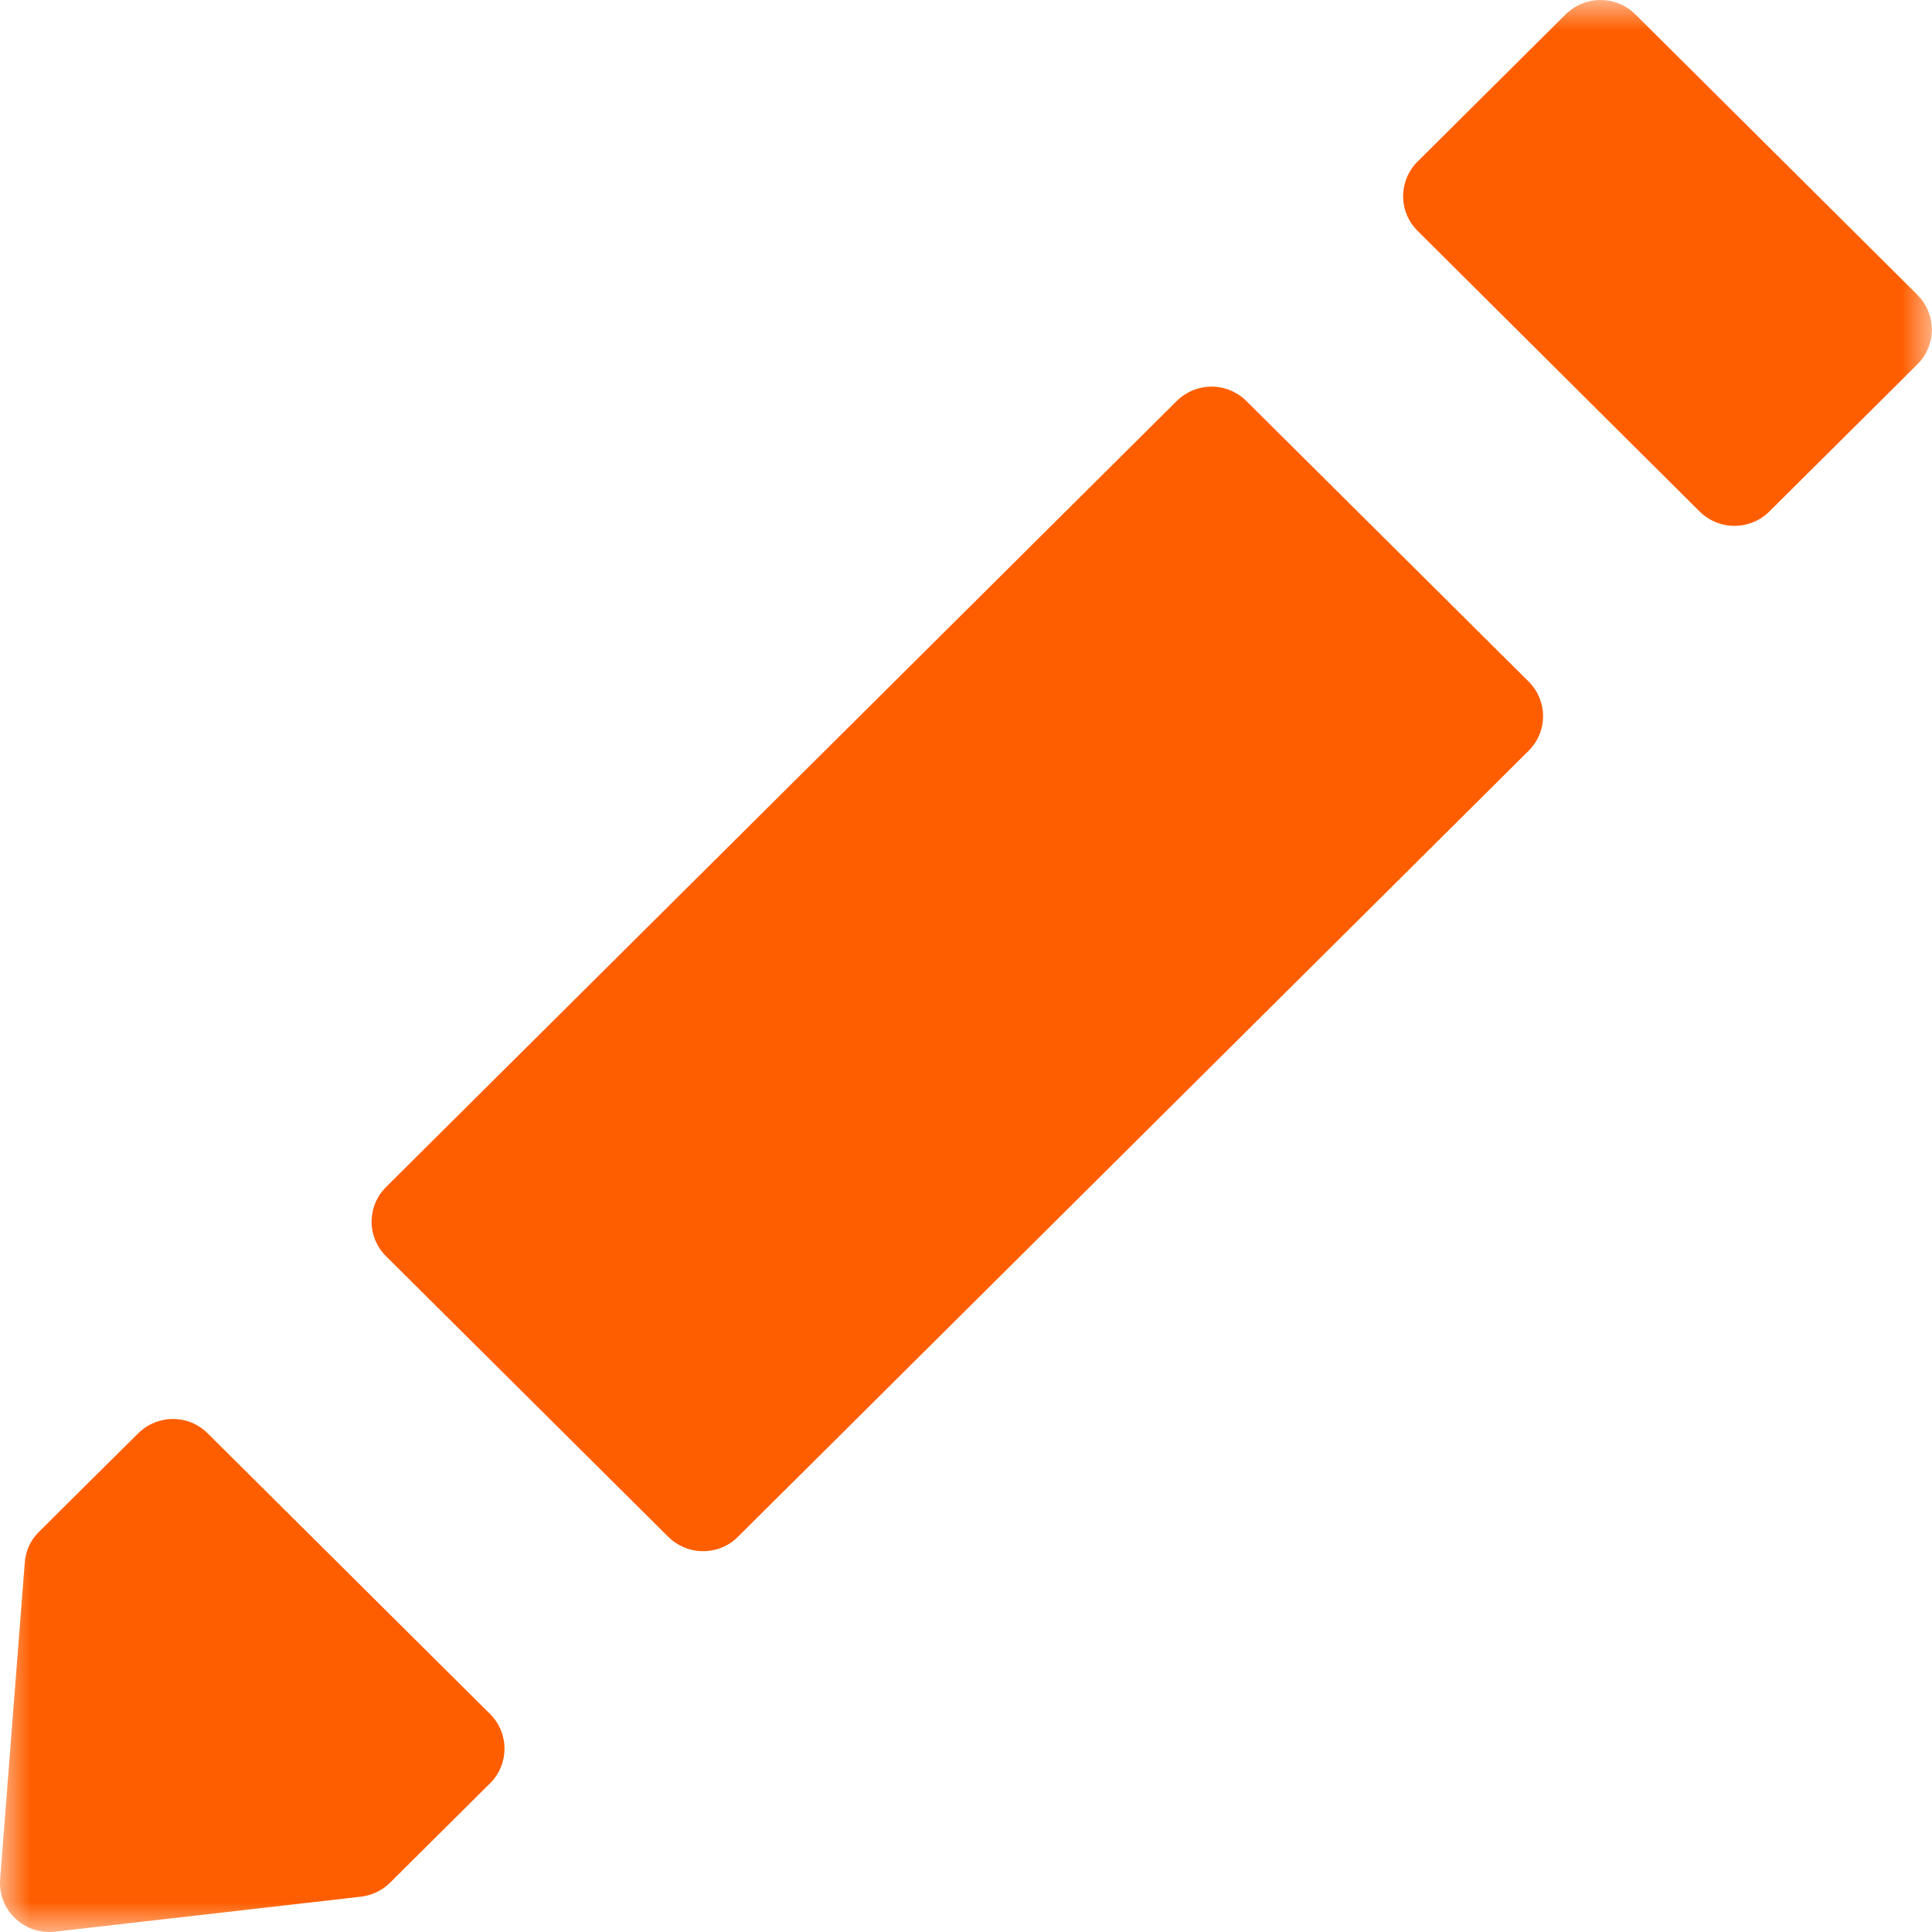
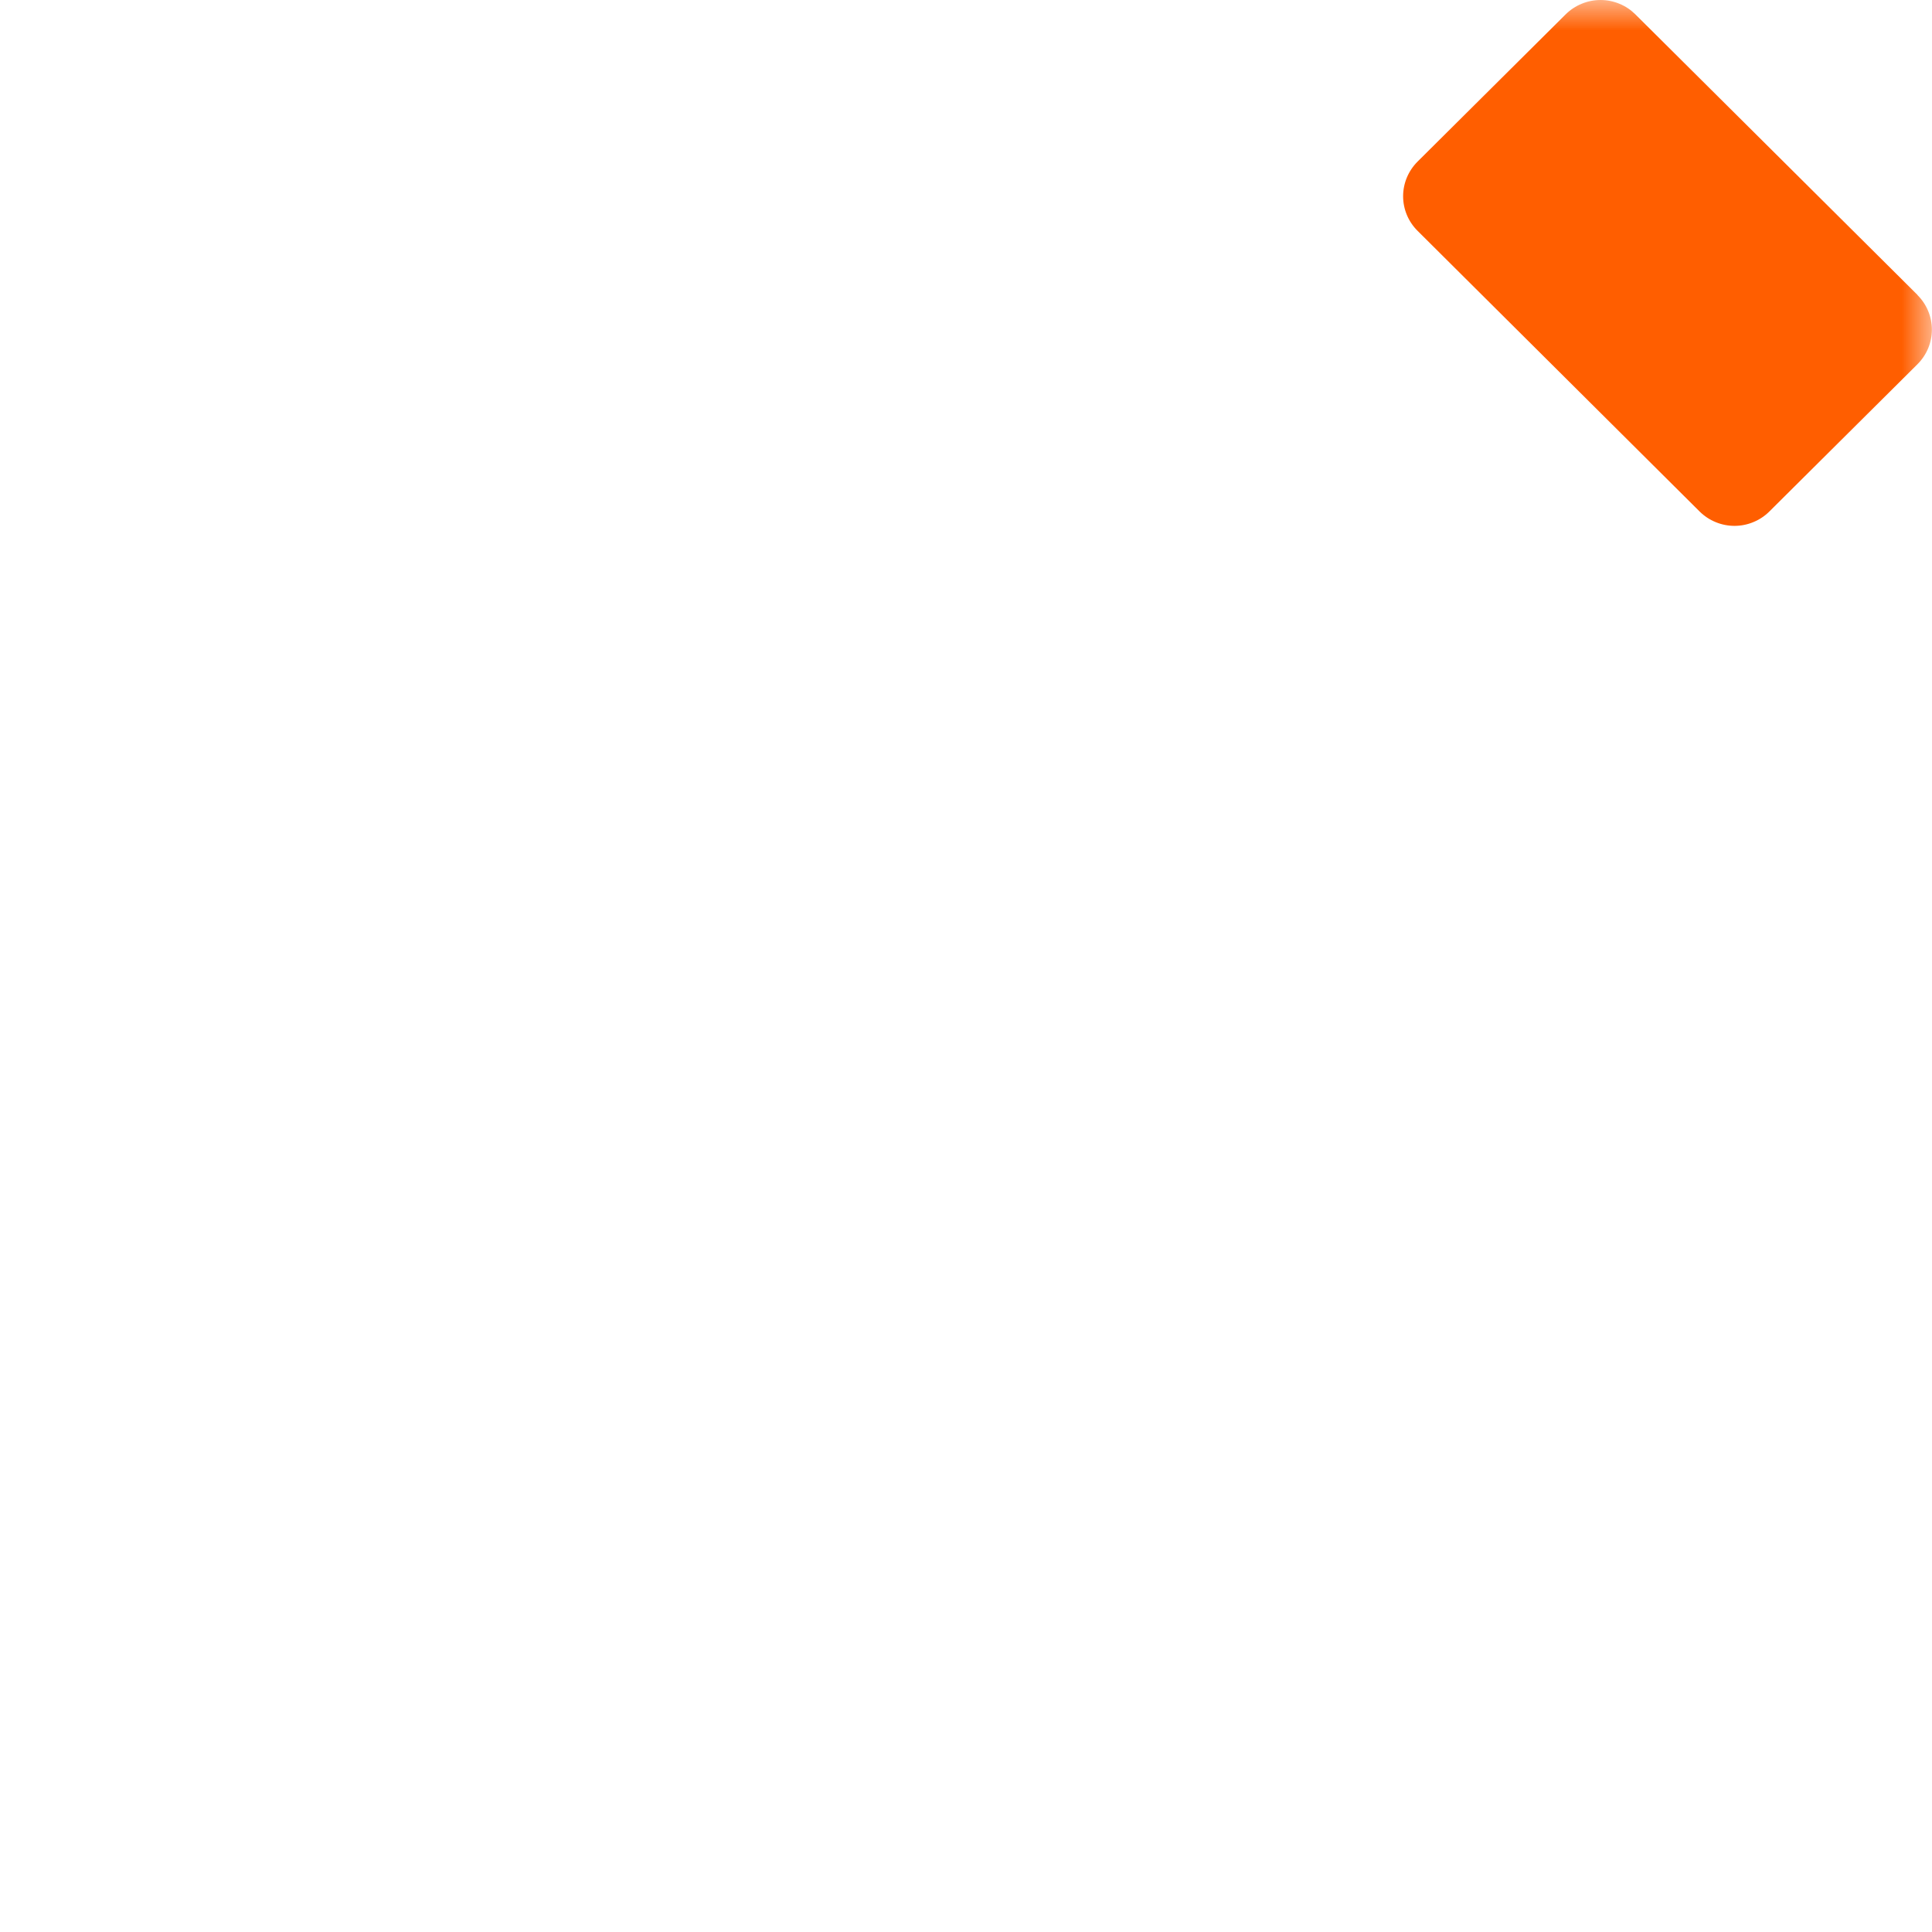
<svg xmlns="http://www.w3.org/2000/svg" width="32" height="32" viewBox="0 0 32 32" fill="none">
  <mask id="mask0_1413_3409" style="mask-type:luminance" maskUnits="userSpaceOnUse" x="0" y="0" width="32" height="32">
    <path d="M32 0H0V32H32V0Z" fill="white" />
  </mask>
  <g mask="url(#mask0_1413_3409)">
-     <path d="M3.44 23.741C3.365 23.666 3.276 23.606 3.178 23.565C3.08 23.524 2.974 23.503 2.868 23.503C2.761 23.502 2.656 23.523 2.557 23.563C2.459 23.603 2.369 23.662 2.293 23.737C1.762 24.263 1 25.017 0.638 25.38C0.503 25.515 0.422 25.694 0.41 25.883L0.002 31.128C-0.007 31.247 0.011 31.366 0.053 31.478C0.096 31.59 0.163 31.691 0.25 31.773C0.336 31.856 0.44 31.919 0.554 31.957C0.668 31.995 0.789 32.008 0.908 31.995L5.978 31.415C6.161 31.394 6.331 31.312 6.461 31.183L8.118 29.536C8.271 29.384 8.356 29.178 8.356 28.963C8.356 28.748 8.271 28.542 8.118 28.39L3.44 23.741ZM25.319 11.289L20.643 6.641C20.491 6.49 20.283 6.404 20.067 6.404C19.851 6.404 19.644 6.49 19.491 6.641L6.394 19.661C6.318 19.737 6.258 19.826 6.217 19.924C6.176 20.023 6.155 20.128 6.155 20.234C6.155 20.341 6.176 20.446 6.217 20.544C6.258 20.643 6.318 20.732 6.394 20.807L11.069 25.455C11.145 25.53 11.235 25.59 11.334 25.631C11.433 25.672 11.539 25.692 11.646 25.692C11.753 25.692 11.859 25.672 11.958 25.631C12.057 25.59 12.147 25.53 12.222 25.455L25.319 12.435C25.472 12.283 25.558 12.077 25.558 11.862C25.558 11.647 25.472 11.441 25.319 11.289Z" fill="#FF5E00" />
    <path d="M31.76 4.885L27.086 0.237C27.01 0.162 26.921 0.102 26.822 0.062C26.723 0.021 26.617 0 26.51 0C26.403 0 26.297 0.021 26.198 0.062C26.099 0.102 26.009 0.162 25.933 0.237L23.479 2.677C23.326 2.83 23.24 3.036 23.24 3.25C23.24 3.465 23.326 3.671 23.479 3.823L28.152 8.473C28.228 8.548 28.318 8.608 28.417 8.648C28.515 8.689 28.622 8.71 28.729 8.71C28.835 8.71 28.942 8.689 29.04 8.648C29.139 8.608 29.229 8.548 29.305 8.473L31.759 6.033C31.835 5.957 31.895 5.868 31.936 5.77C31.977 5.671 31.998 5.566 31.998 5.46C31.998 5.353 31.977 5.248 31.936 5.15C31.895 5.051 31.835 4.962 31.759 4.887" fill="#FF5E00" />
  </g>
</svg>